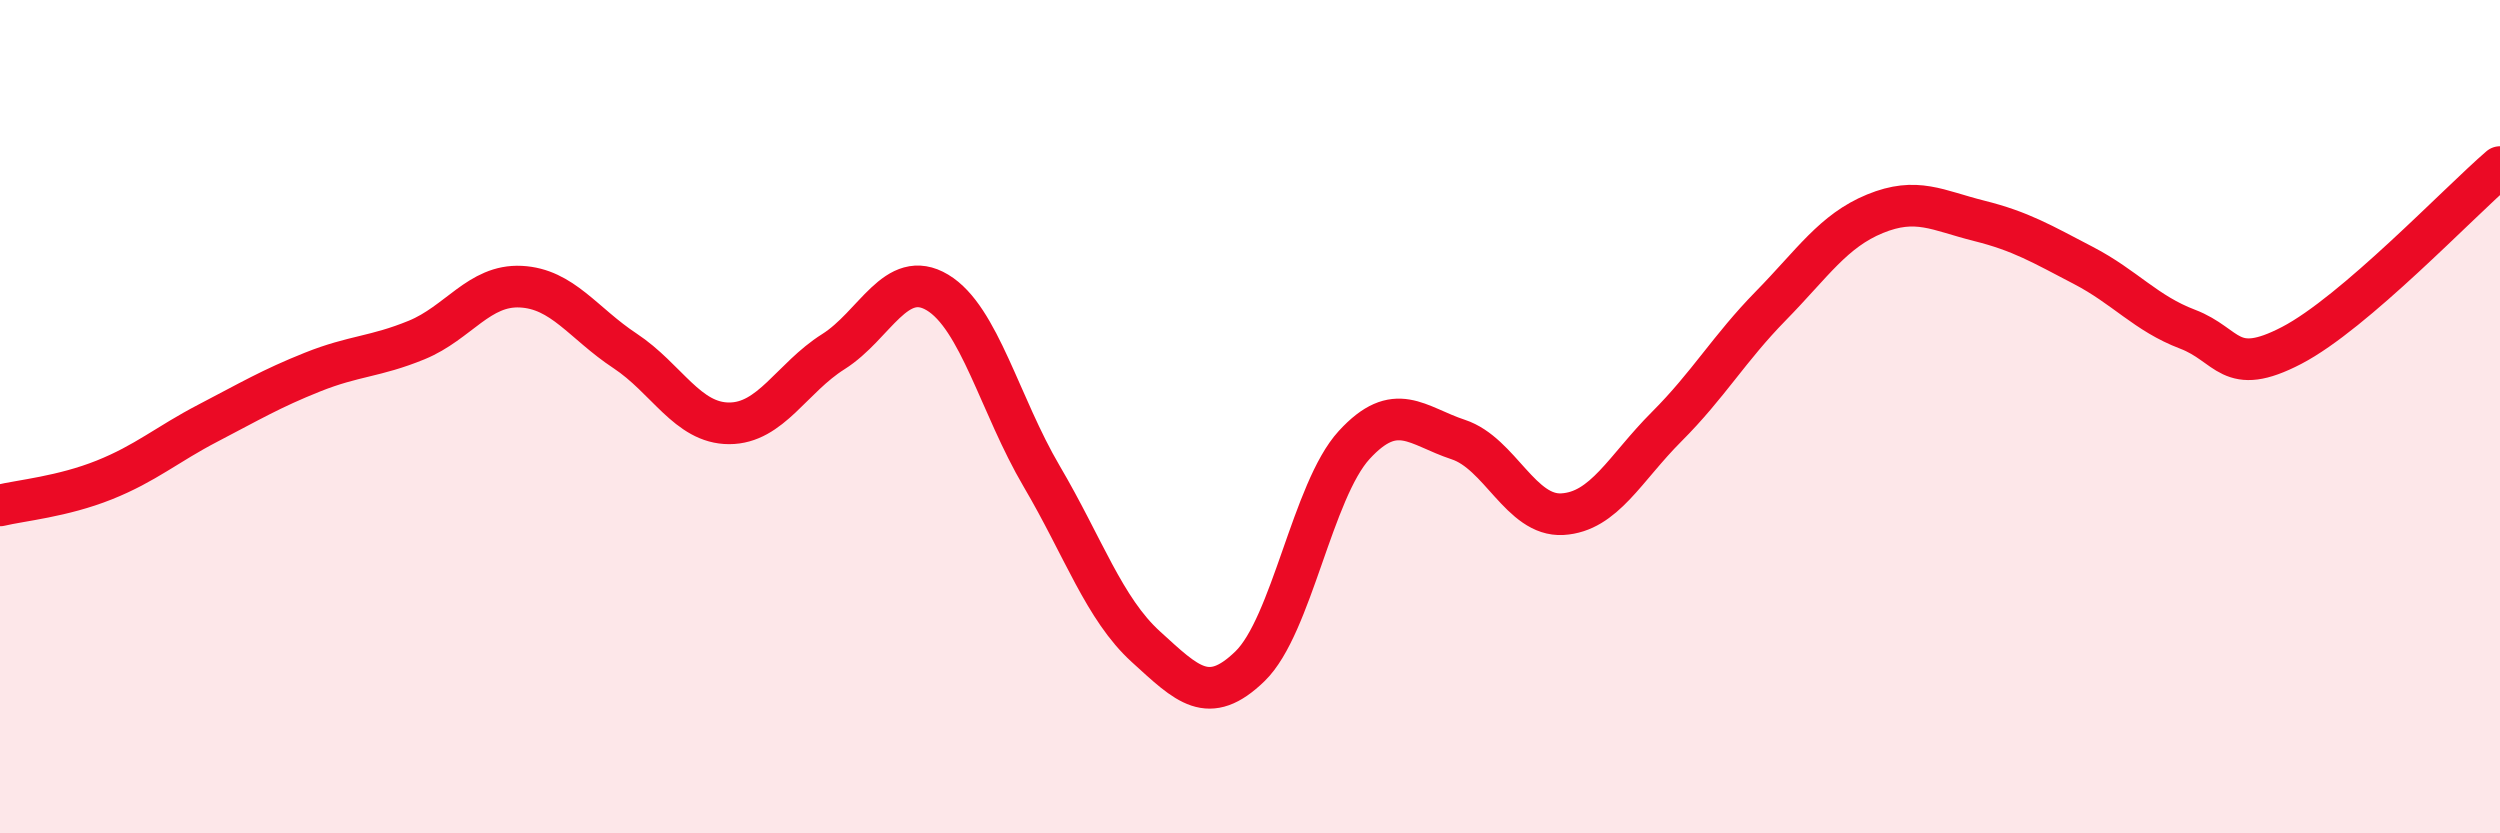
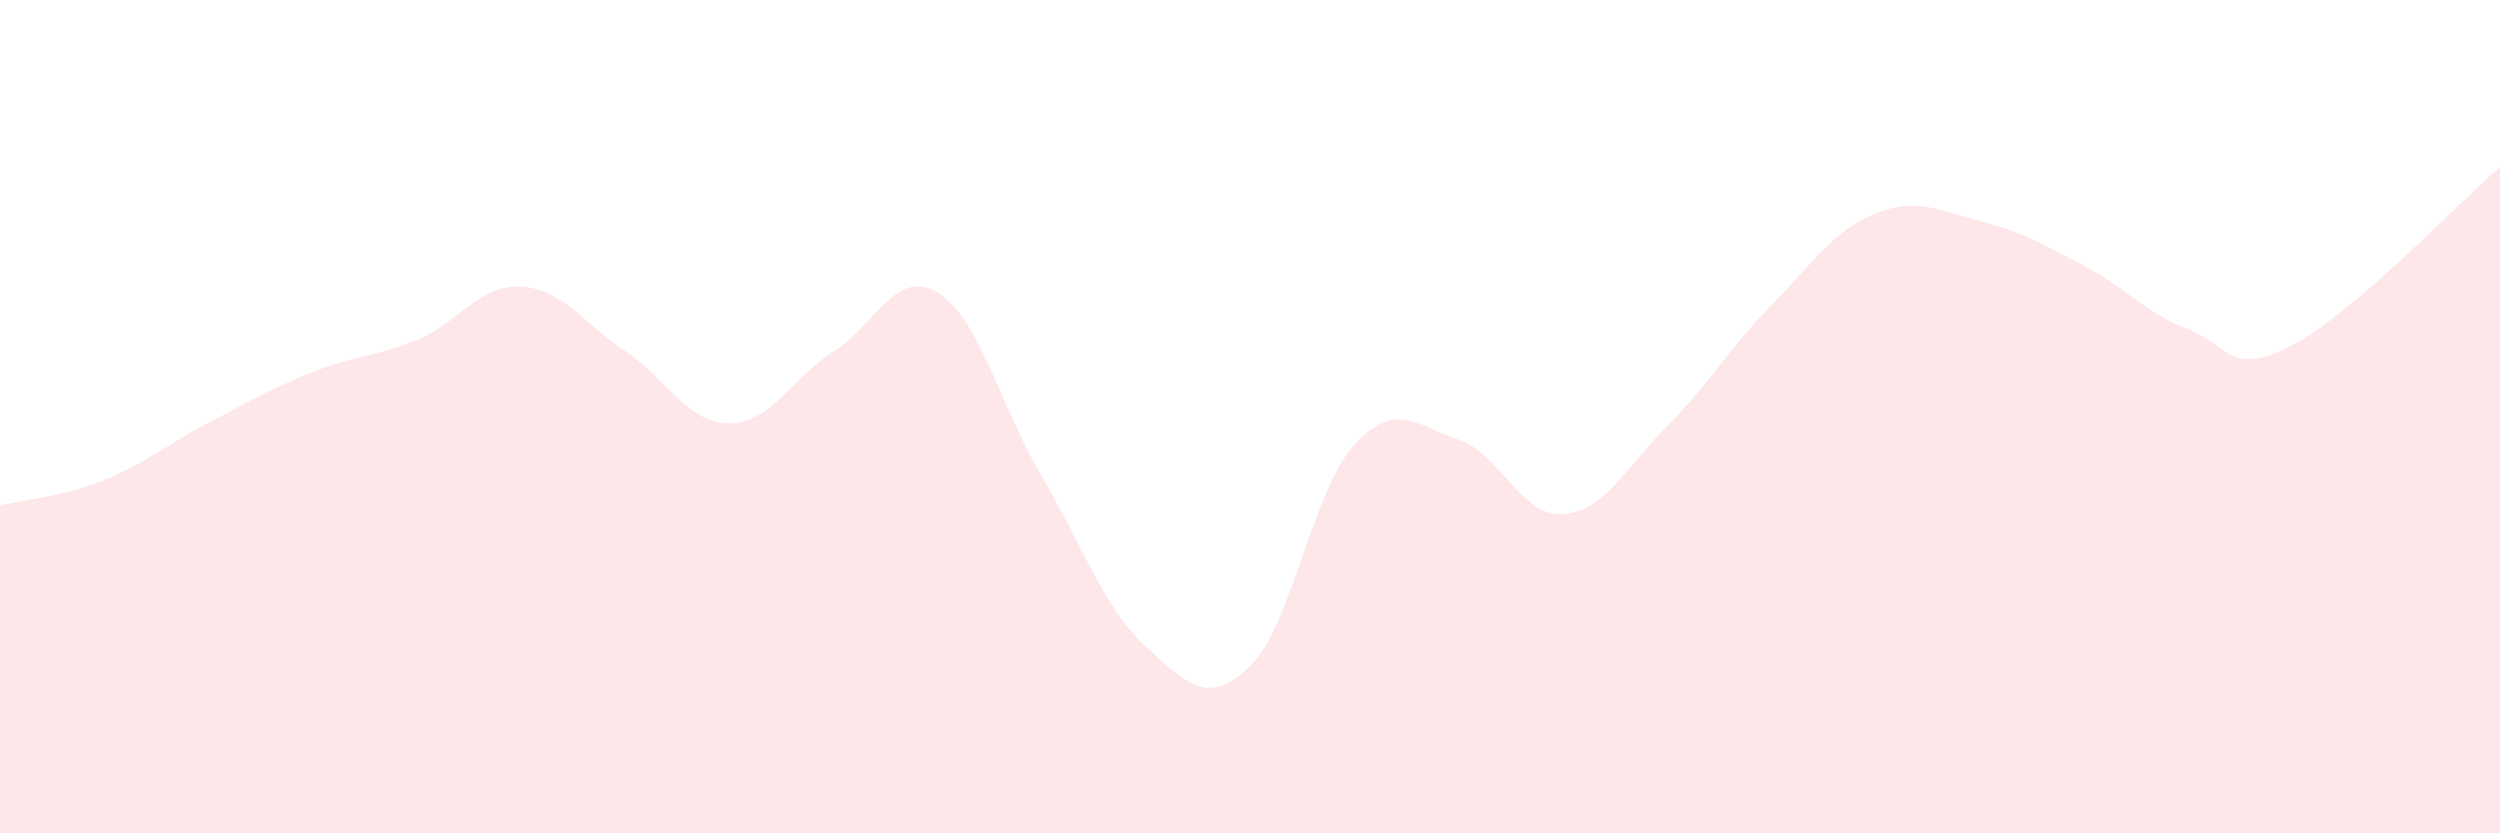
<svg xmlns="http://www.w3.org/2000/svg" width="60" height="20" viewBox="0 0 60 20">
  <path d="M 0,12.13 C 0.5,12.01 1.5,11.92 2.5,11.52 C 3.5,11.12 4,10.67 5,10.15 C 6,9.63 6.5,9.33 7.5,8.93 C 8.5,8.53 9,8.57 10,8.16 C 11,7.75 11.5,6.83 12.5,6.88 C 13.5,6.93 14,7.76 15,8.42 C 16,9.08 16.5,10.16 17.5,10.16 C 18.5,10.16 19,9.07 20,8.44 C 21,7.81 21.5,6.42 22.5,7.02 C 23.5,7.62 24,9.73 25,11.43 C 26,13.13 26.5,14.61 27.5,15.52 C 28.5,16.43 29,16.96 30,15.99 C 31,15.02 31.5,11.77 32.5,10.68 C 33.5,9.59 34,10.22 35,10.55 C 36,10.88 36.5,12.4 37.5,12.34 C 38.5,12.28 39,11.24 40,10.24 C 41,9.24 41.5,8.36 42.5,7.34 C 43.5,6.32 44,5.54 45,5.13 C 46,4.72 46.5,5.05 47.5,5.3 C 48.5,5.55 49,5.85 50,6.37 C 51,6.89 51.5,7.52 52.5,7.9 C 53.5,8.28 53.5,9.07 55,8.29 C 56.5,7.51 59,4.87 60,4.01L60 20L0 20Z" fill="#EB0A25" opacity="0.1" stroke-linecap="round" stroke-linejoin="round" />
-   <path d="M 0,12.13 C 0.5,12.01 1.5,11.92 2.5,11.52 C 3.5,11.12 4,10.67 5,10.15 C 6,9.63 6.5,9.33 7.5,8.93 C 8.5,8.53 9,8.57 10,8.16 C 11,7.75 11.5,6.83 12.5,6.88 C 13.5,6.93 14,7.76 15,8.42 C 16,9.08 16.5,10.16 17.5,10.16 C 18.5,10.16 19,9.07 20,8.44 C 21,7.81 21.5,6.42 22.5,7.02 C 23.5,7.62 24,9.73 25,11.43 C 26,13.13 26.5,14.61 27.5,15.52 C 28.5,16.43 29,16.96 30,15.99 C 31,15.02 31.5,11.77 32.5,10.68 C 33.5,9.59 34,10.22 35,10.55 C 36,10.88 36.5,12.4 37.5,12.34 C 38.5,12.28 39,11.24 40,10.24 C 41,9.24 41.5,8.36 42.5,7.34 C 43.5,6.32 44,5.54 45,5.13 C 46,4.72 46.5,5.05 47.5,5.3 C 48.5,5.55 49,5.85 50,6.37 C 51,6.89 51.5,7.52 52.5,7.9 C 53.5,8.28 53.5,9.07 55,8.29 C 56.5,7.51 59,4.87 60,4.01" stroke="#EB0A25" stroke-width="1" fill="none" stroke-linecap="round" stroke-linejoin="round" />
</svg>